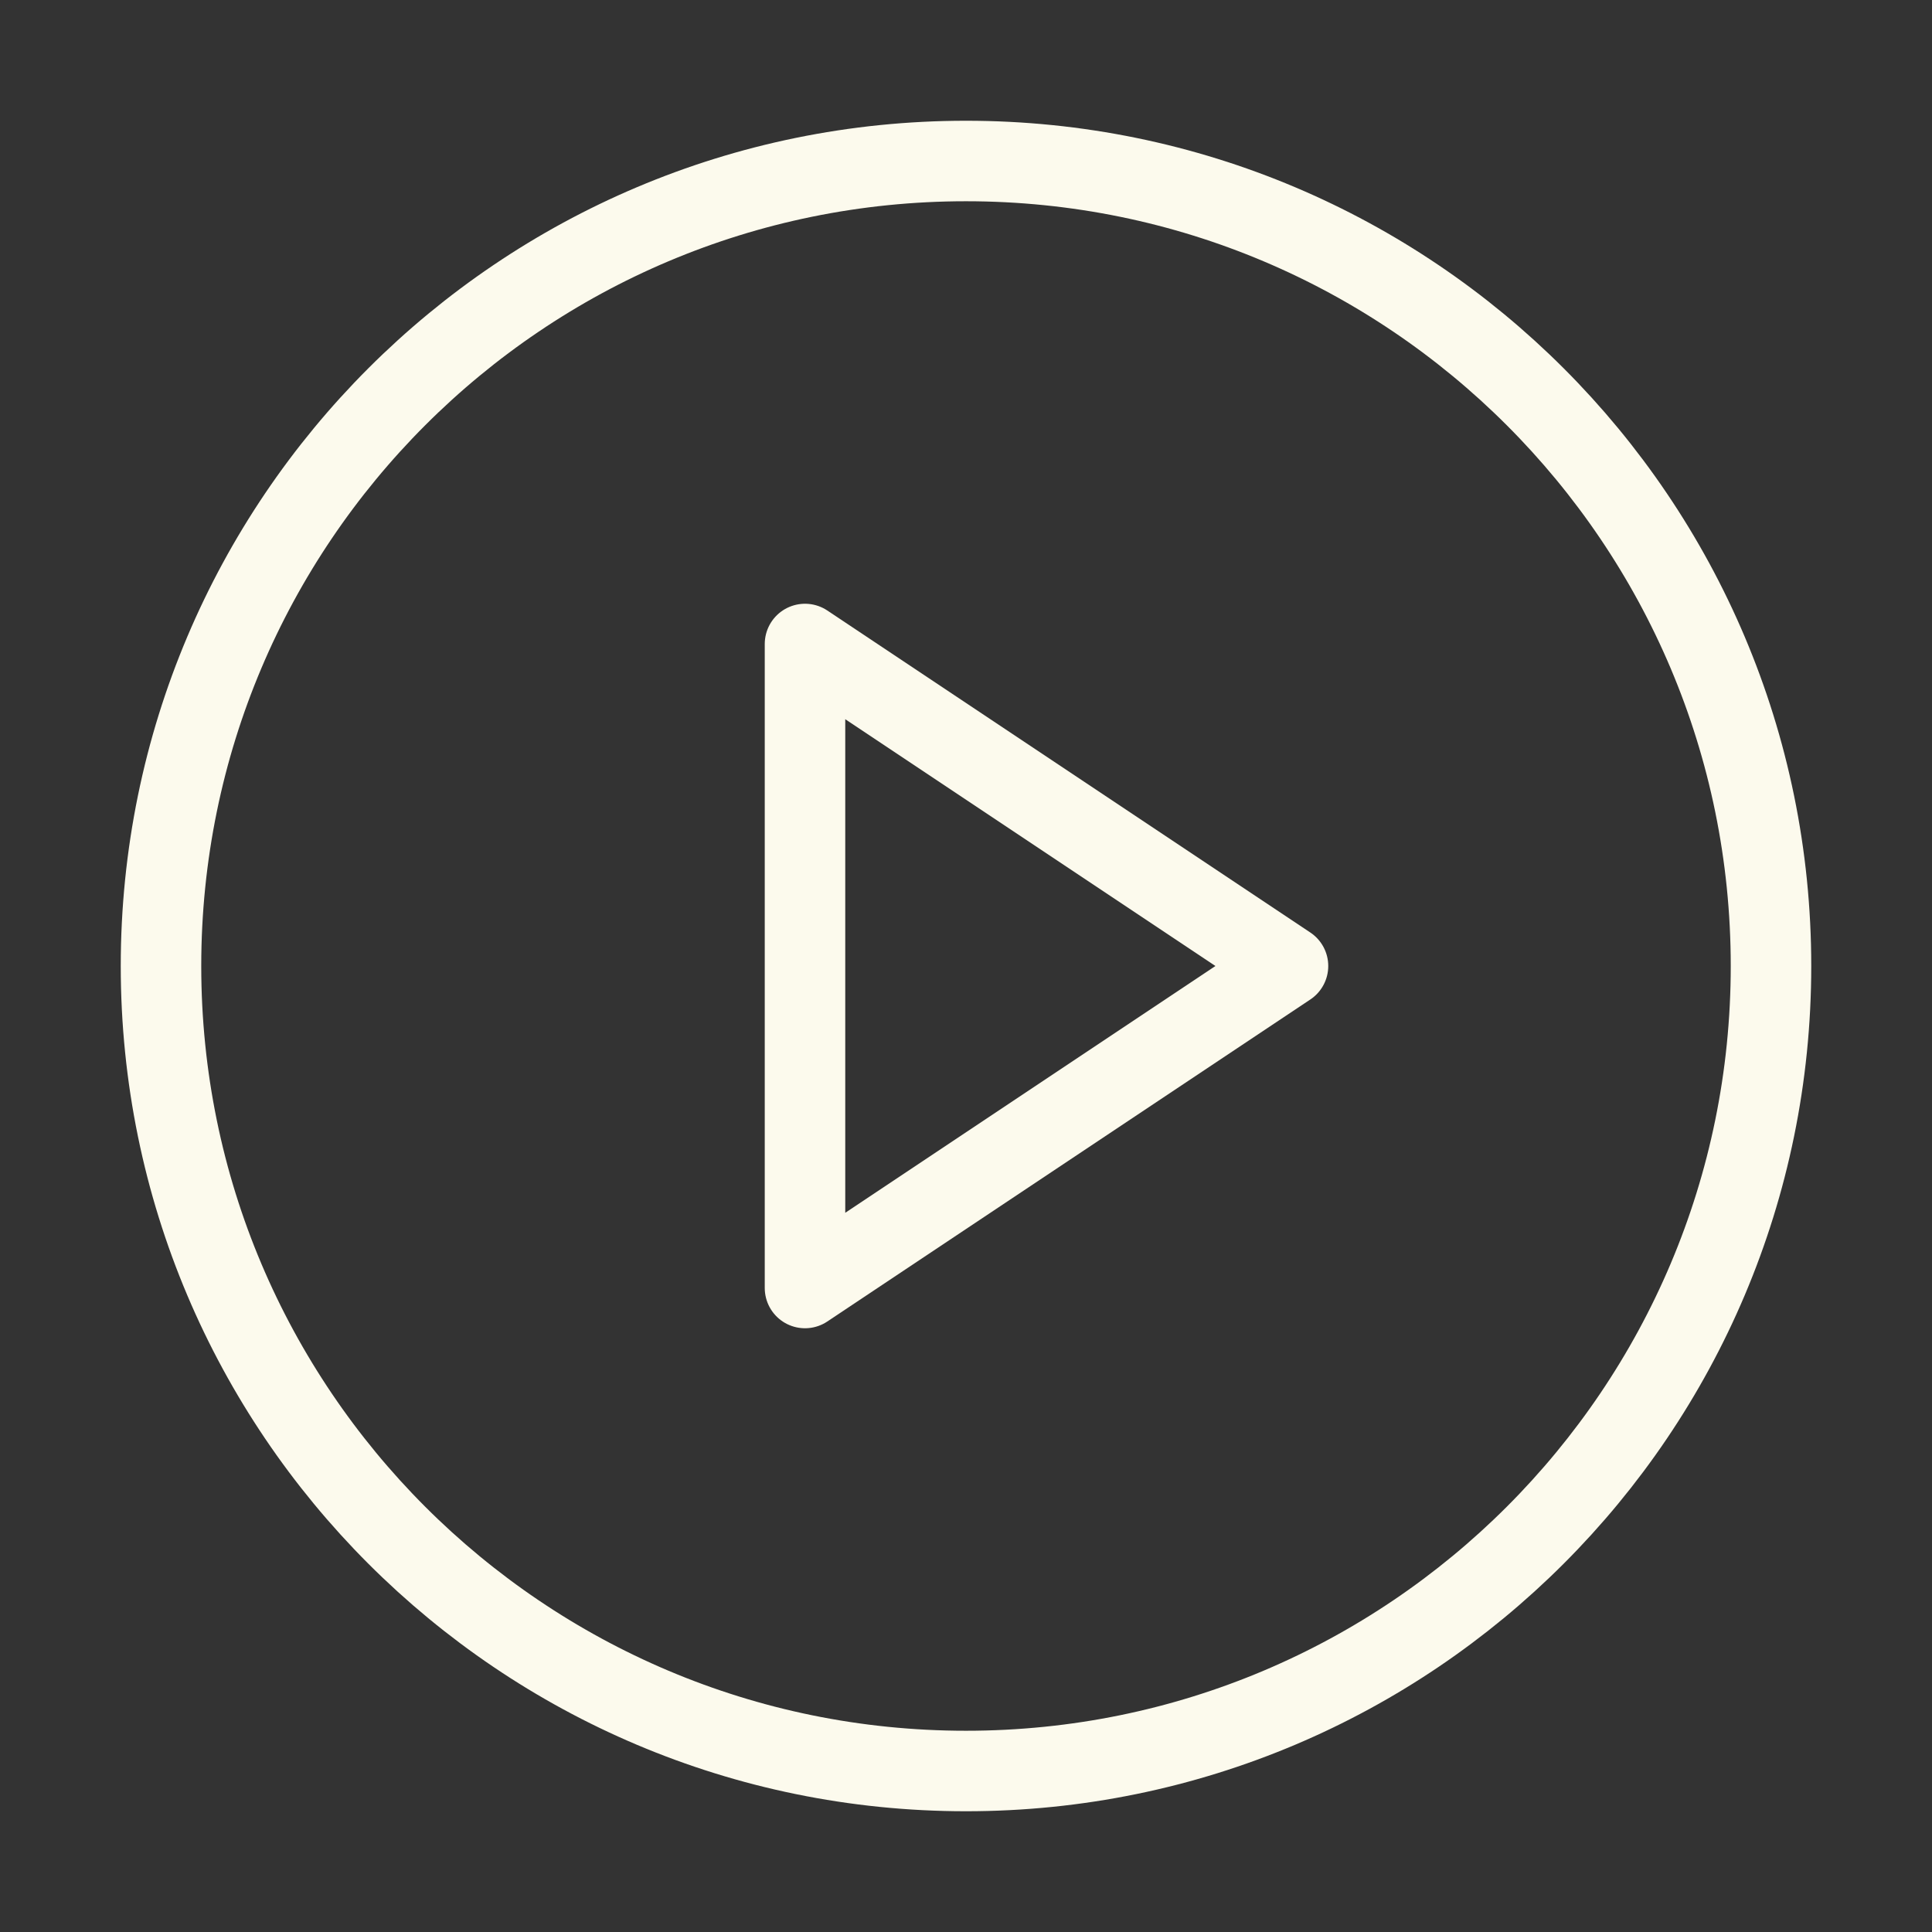
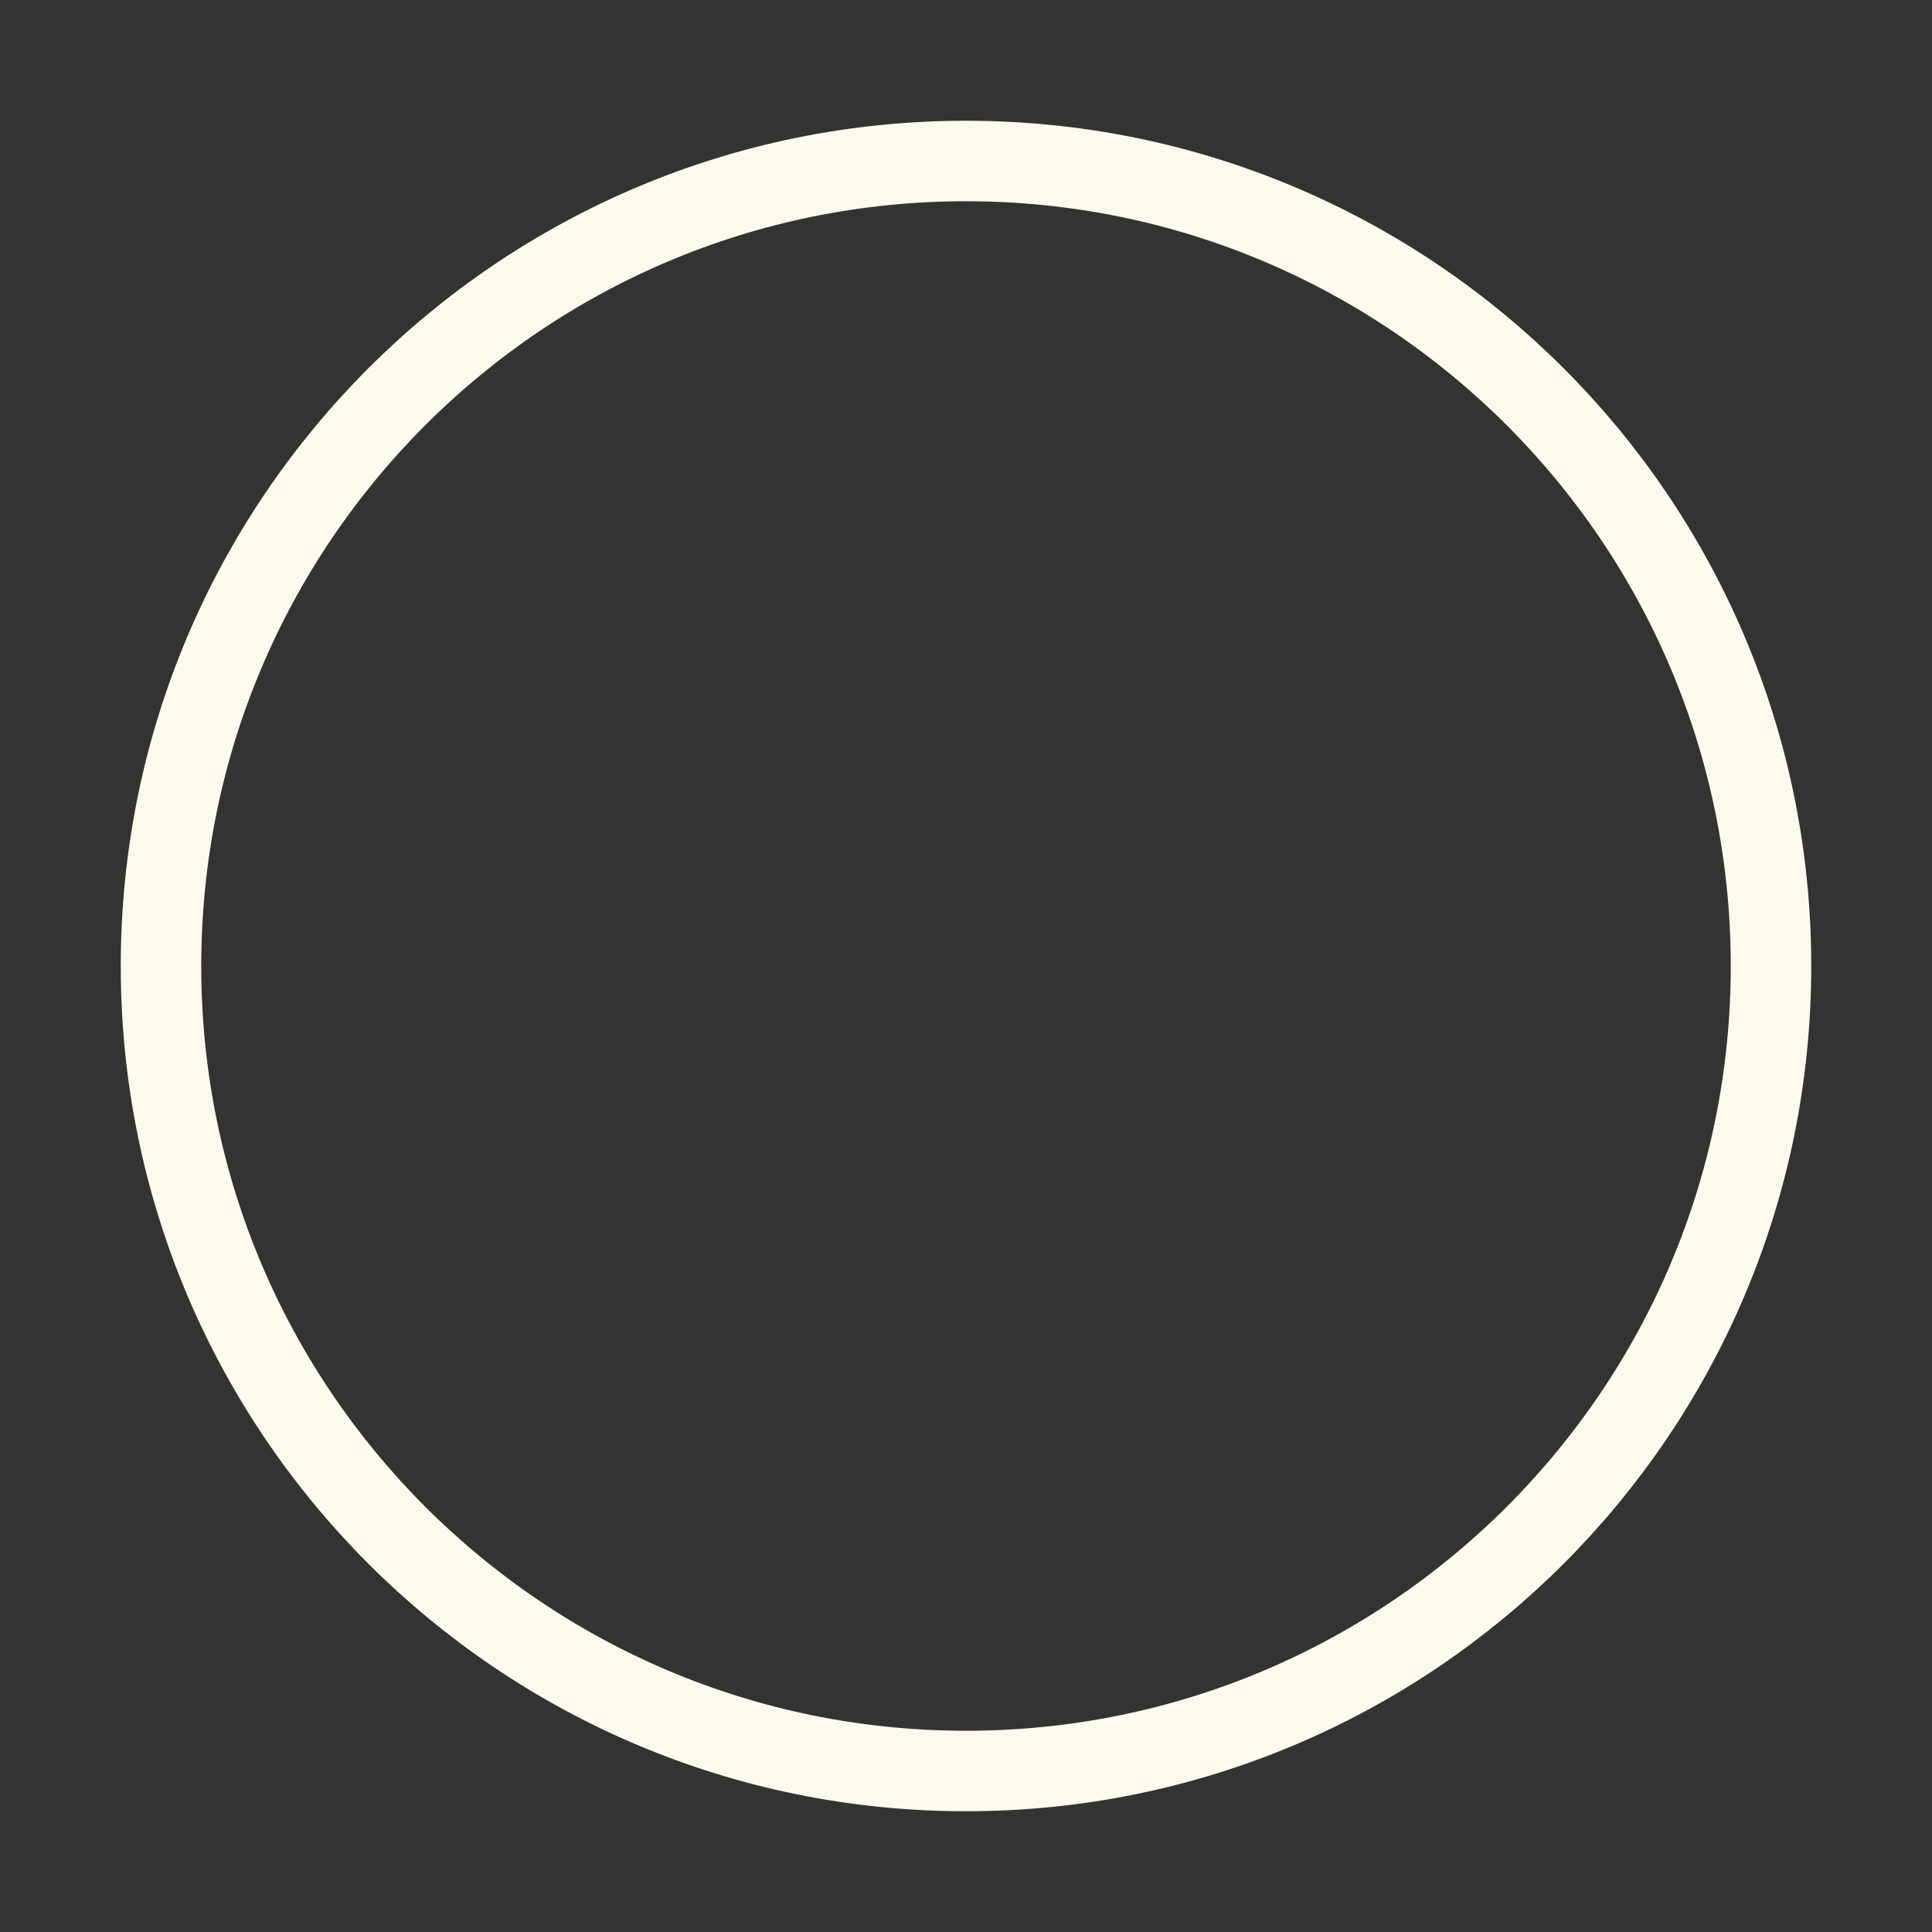
<svg xmlns="http://www.w3.org/2000/svg" width="24" height="24" viewBox="0 0 24 24" fill="none">
  <rect x="0" y="0" width="24" height="24" fill="#333333" stroke="none" />
  <path d="M12 22C17.523 22 22 17.523 22 12C22 6.477 17.523 2 12 2C6.477 2 2 6.477 2 12C2 17.523 6.477 22 12 22Z" stroke="#FCFAED" stroke-linecap="round" stroke-linejoin="round" />
-   <path d="M10 8L16 12L10 16V8Z" stroke="#FCFAED" stroke-linecap="round" stroke-linejoin="round" />
</svg>